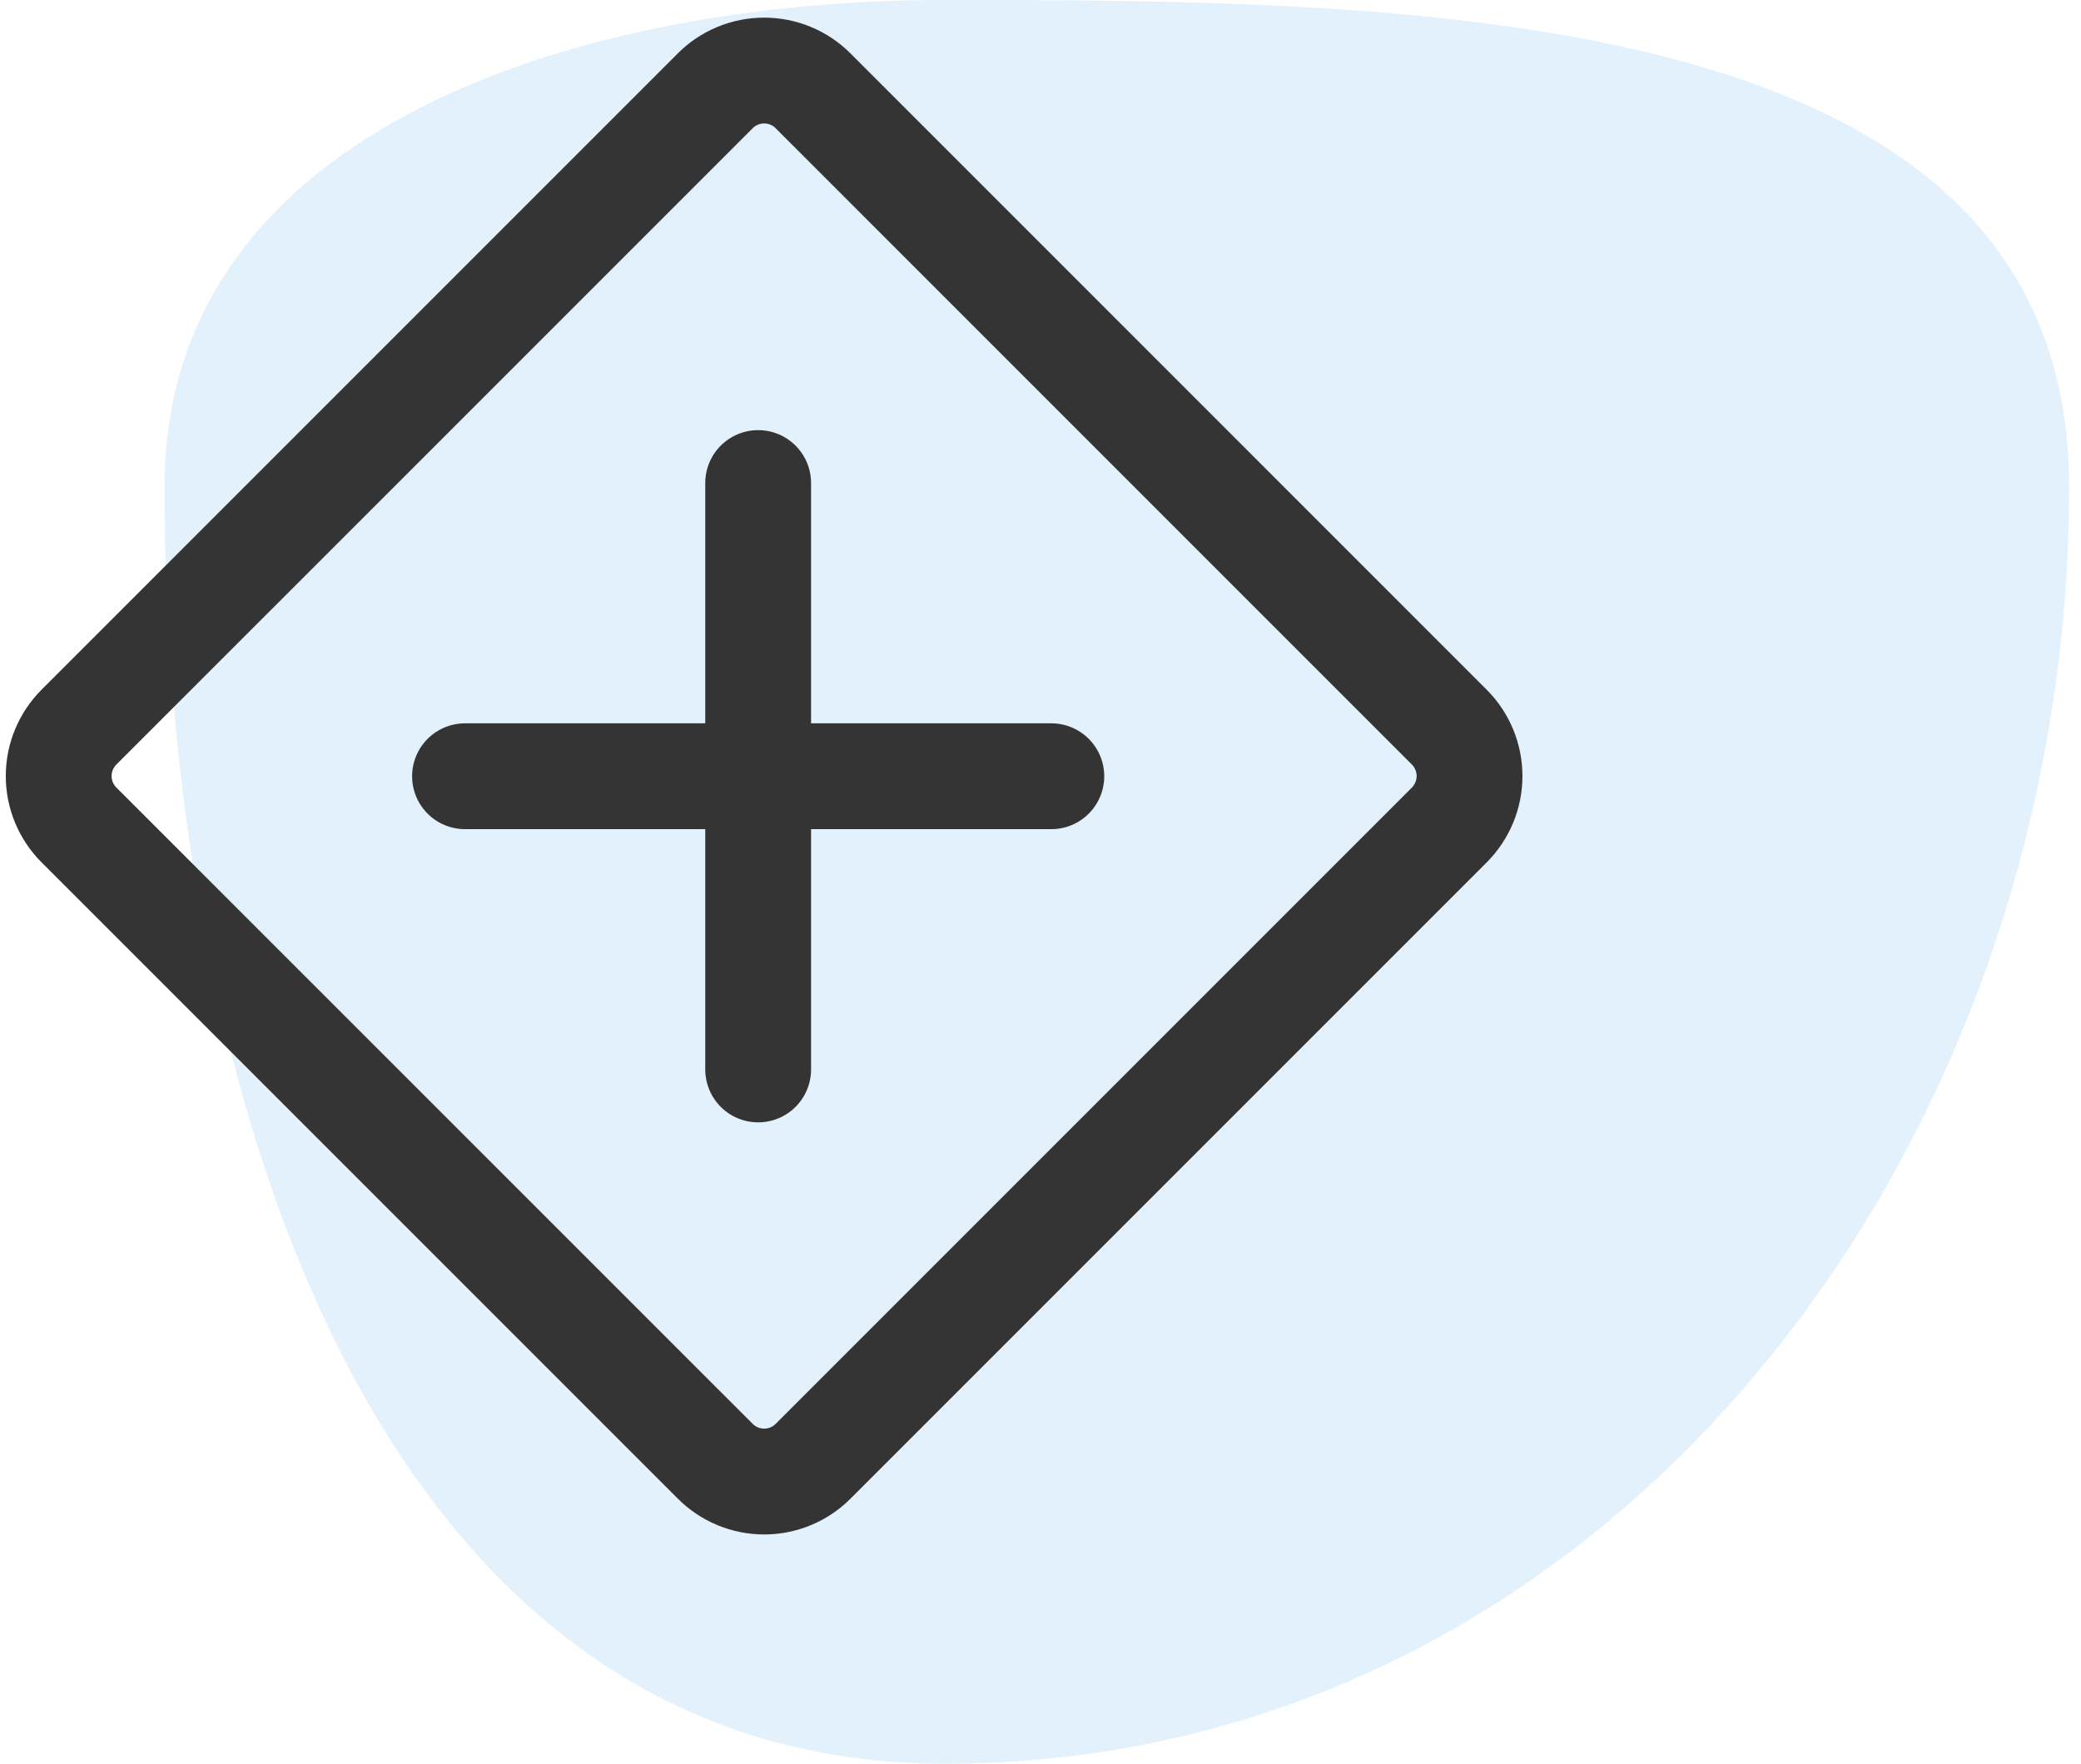
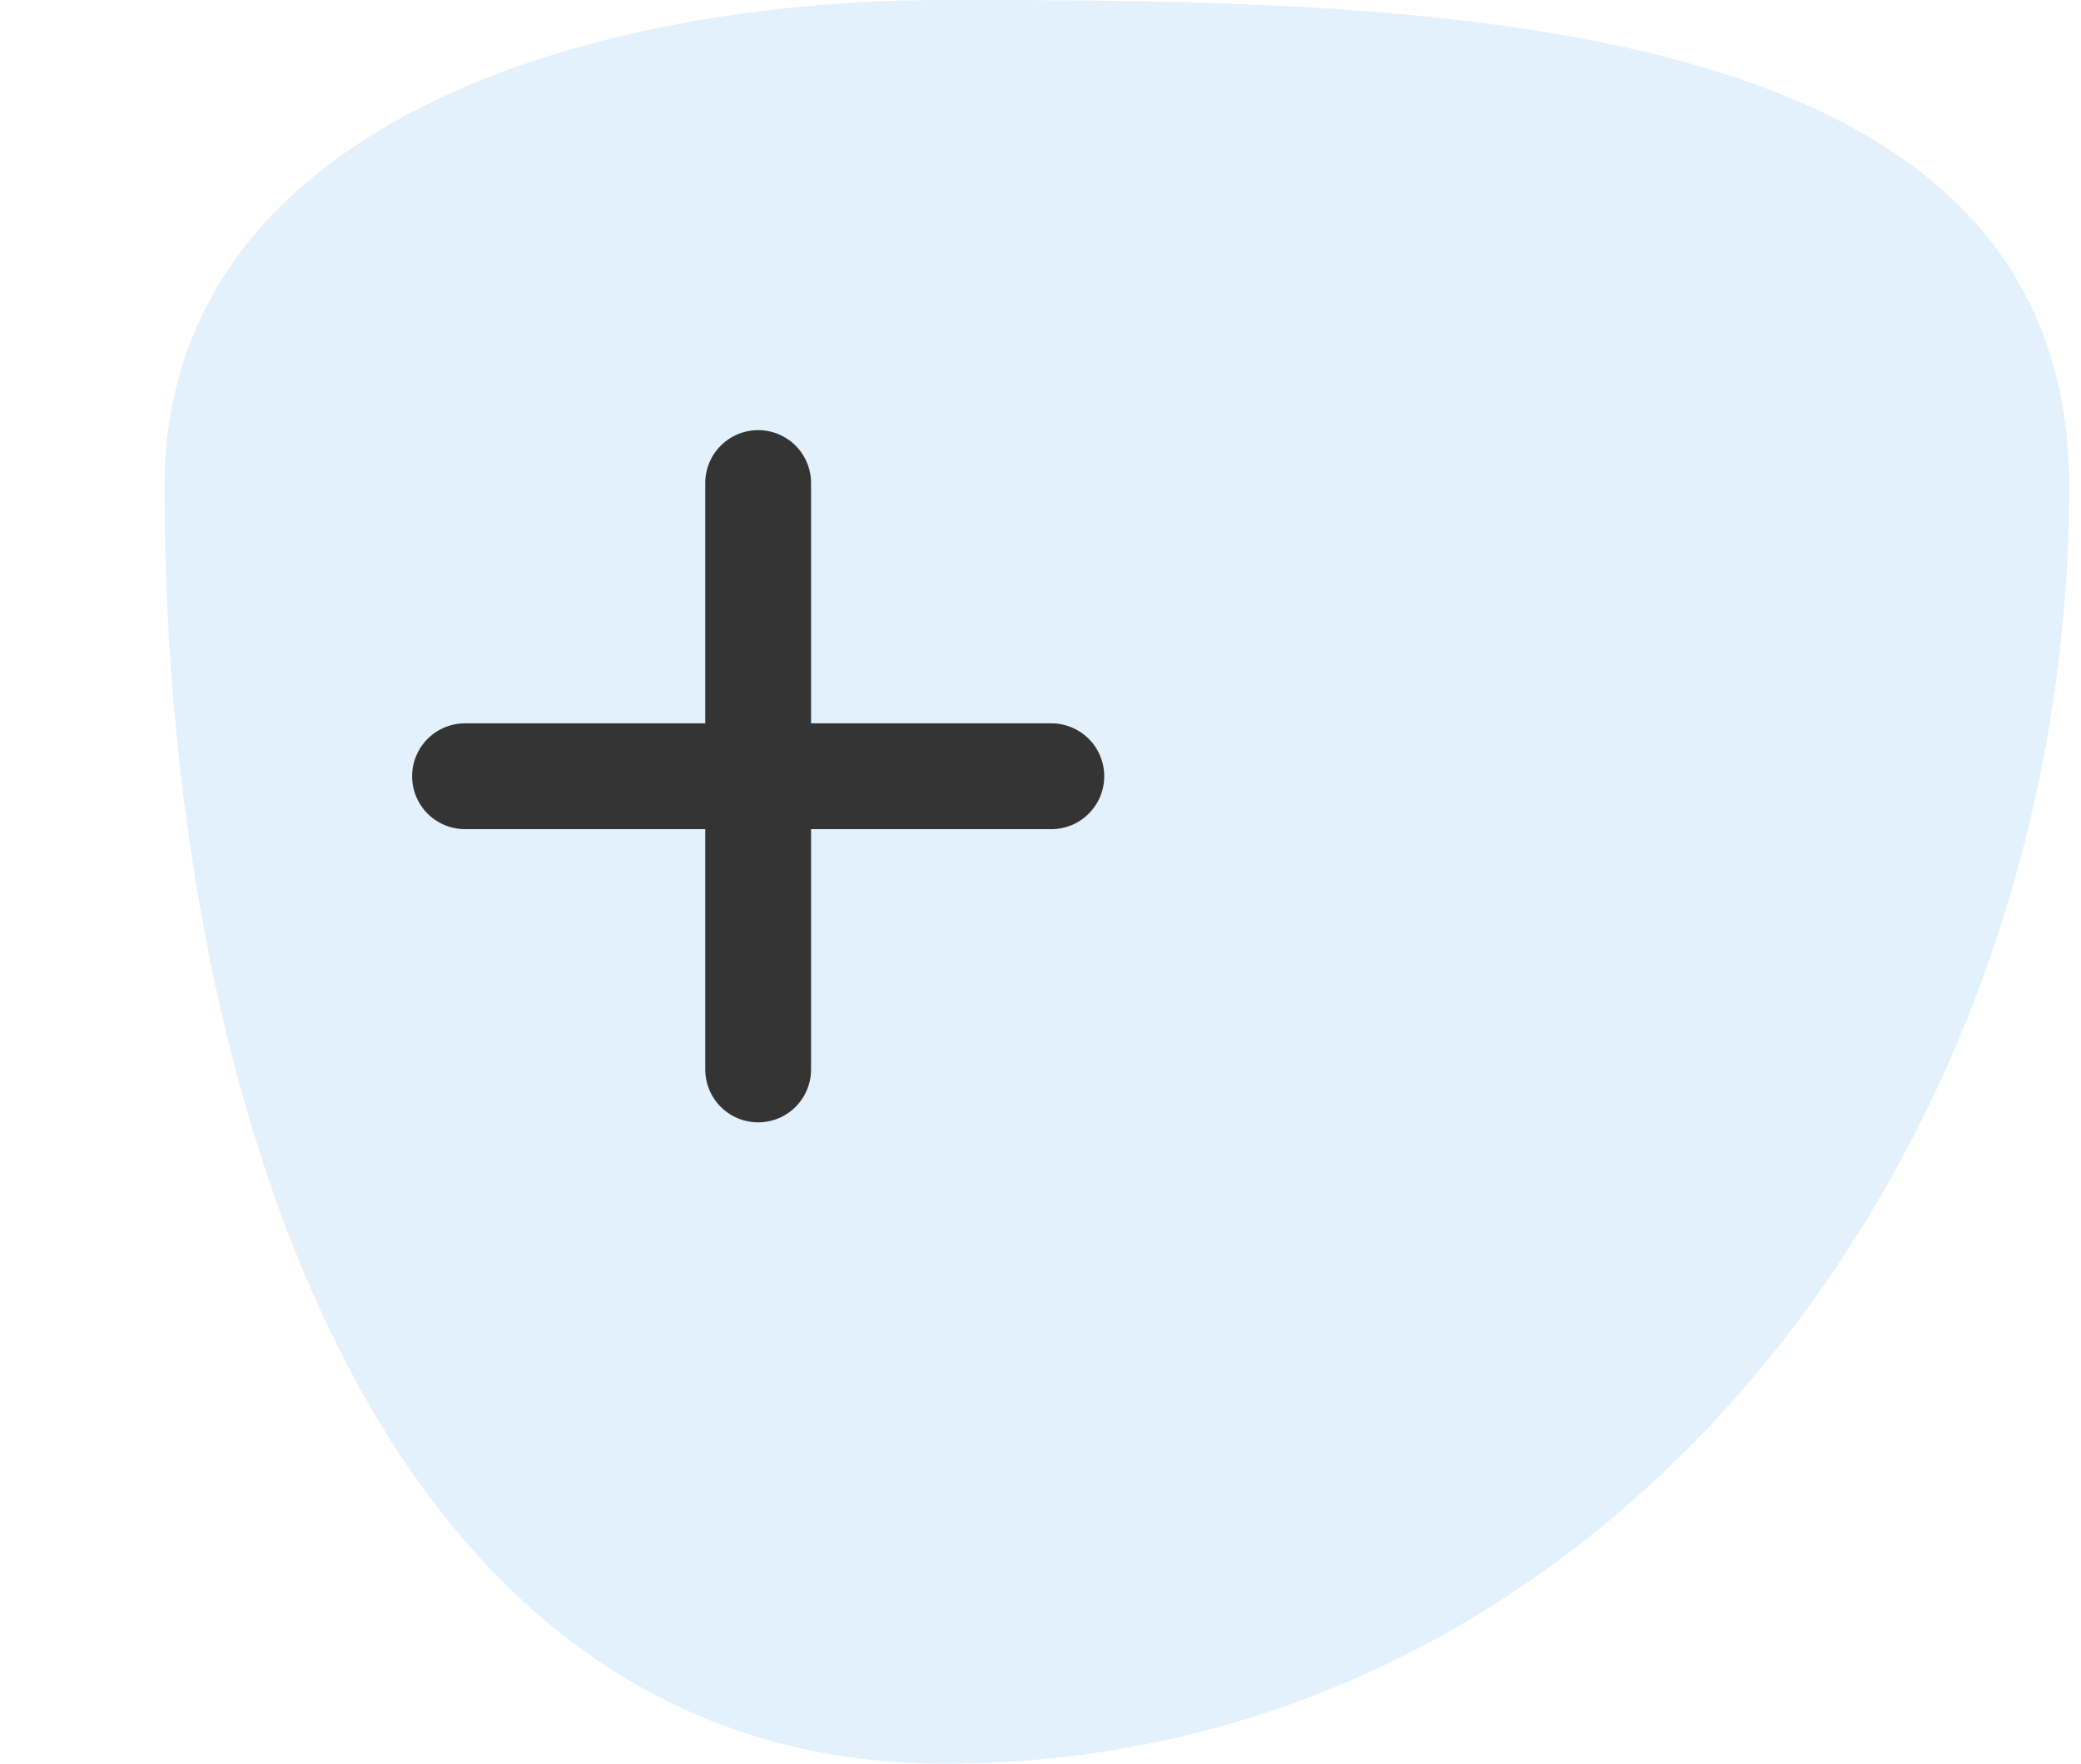
<svg xmlns="http://www.w3.org/2000/svg" width="59" height="50" viewBox="0 0 59 50" fill="none">
  <path fill-rule="evenodd" clip-rule="evenodd" d="M26.779 0C40.325 0 58.664 0.115 58.664 13.807C58.664 32.733 45.503 50 26.779 50C10.342 50 4.664 30.419 4.664 13.807C4.664 3.547 16.627 0 26.779 0Z" fill="#3DA4E3" fill-opacity="0.15" />
-   <path d="M20.278 2.575L2.239 20.613C1.871 20.981 1.664 21.48 1.664 22C1.664 22.52 1.871 23.019 2.239 23.387L20.278 41.425C20.46 41.608 20.676 41.752 20.915 41.851C21.153 41.95 21.408 42.001 21.666 42.001C21.923 42.001 22.178 41.95 22.417 41.851C22.655 41.752 22.871 41.608 23.053 41.425L41.09 23.388C41.457 23.02 41.664 22.521 41.664 22.001C41.664 21.481 41.457 20.982 41.09 20.614L23.052 2.575C22.87 2.392 22.654 2.248 22.416 2.149C22.177 2.05 21.922 2 21.665 2C21.407 2 21.152 2.05 20.913 2.149C20.675 2.248 20.459 2.392 20.277 2.575L20.278 2.575Z" stroke="#343434" stroke-width="3" stroke-linejoin="round" />
  <path d="M21.495 13.694V30.318M13.184 22.006H29.807" stroke="#343434" stroke-width="3" stroke-linecap="round" />
</svg>